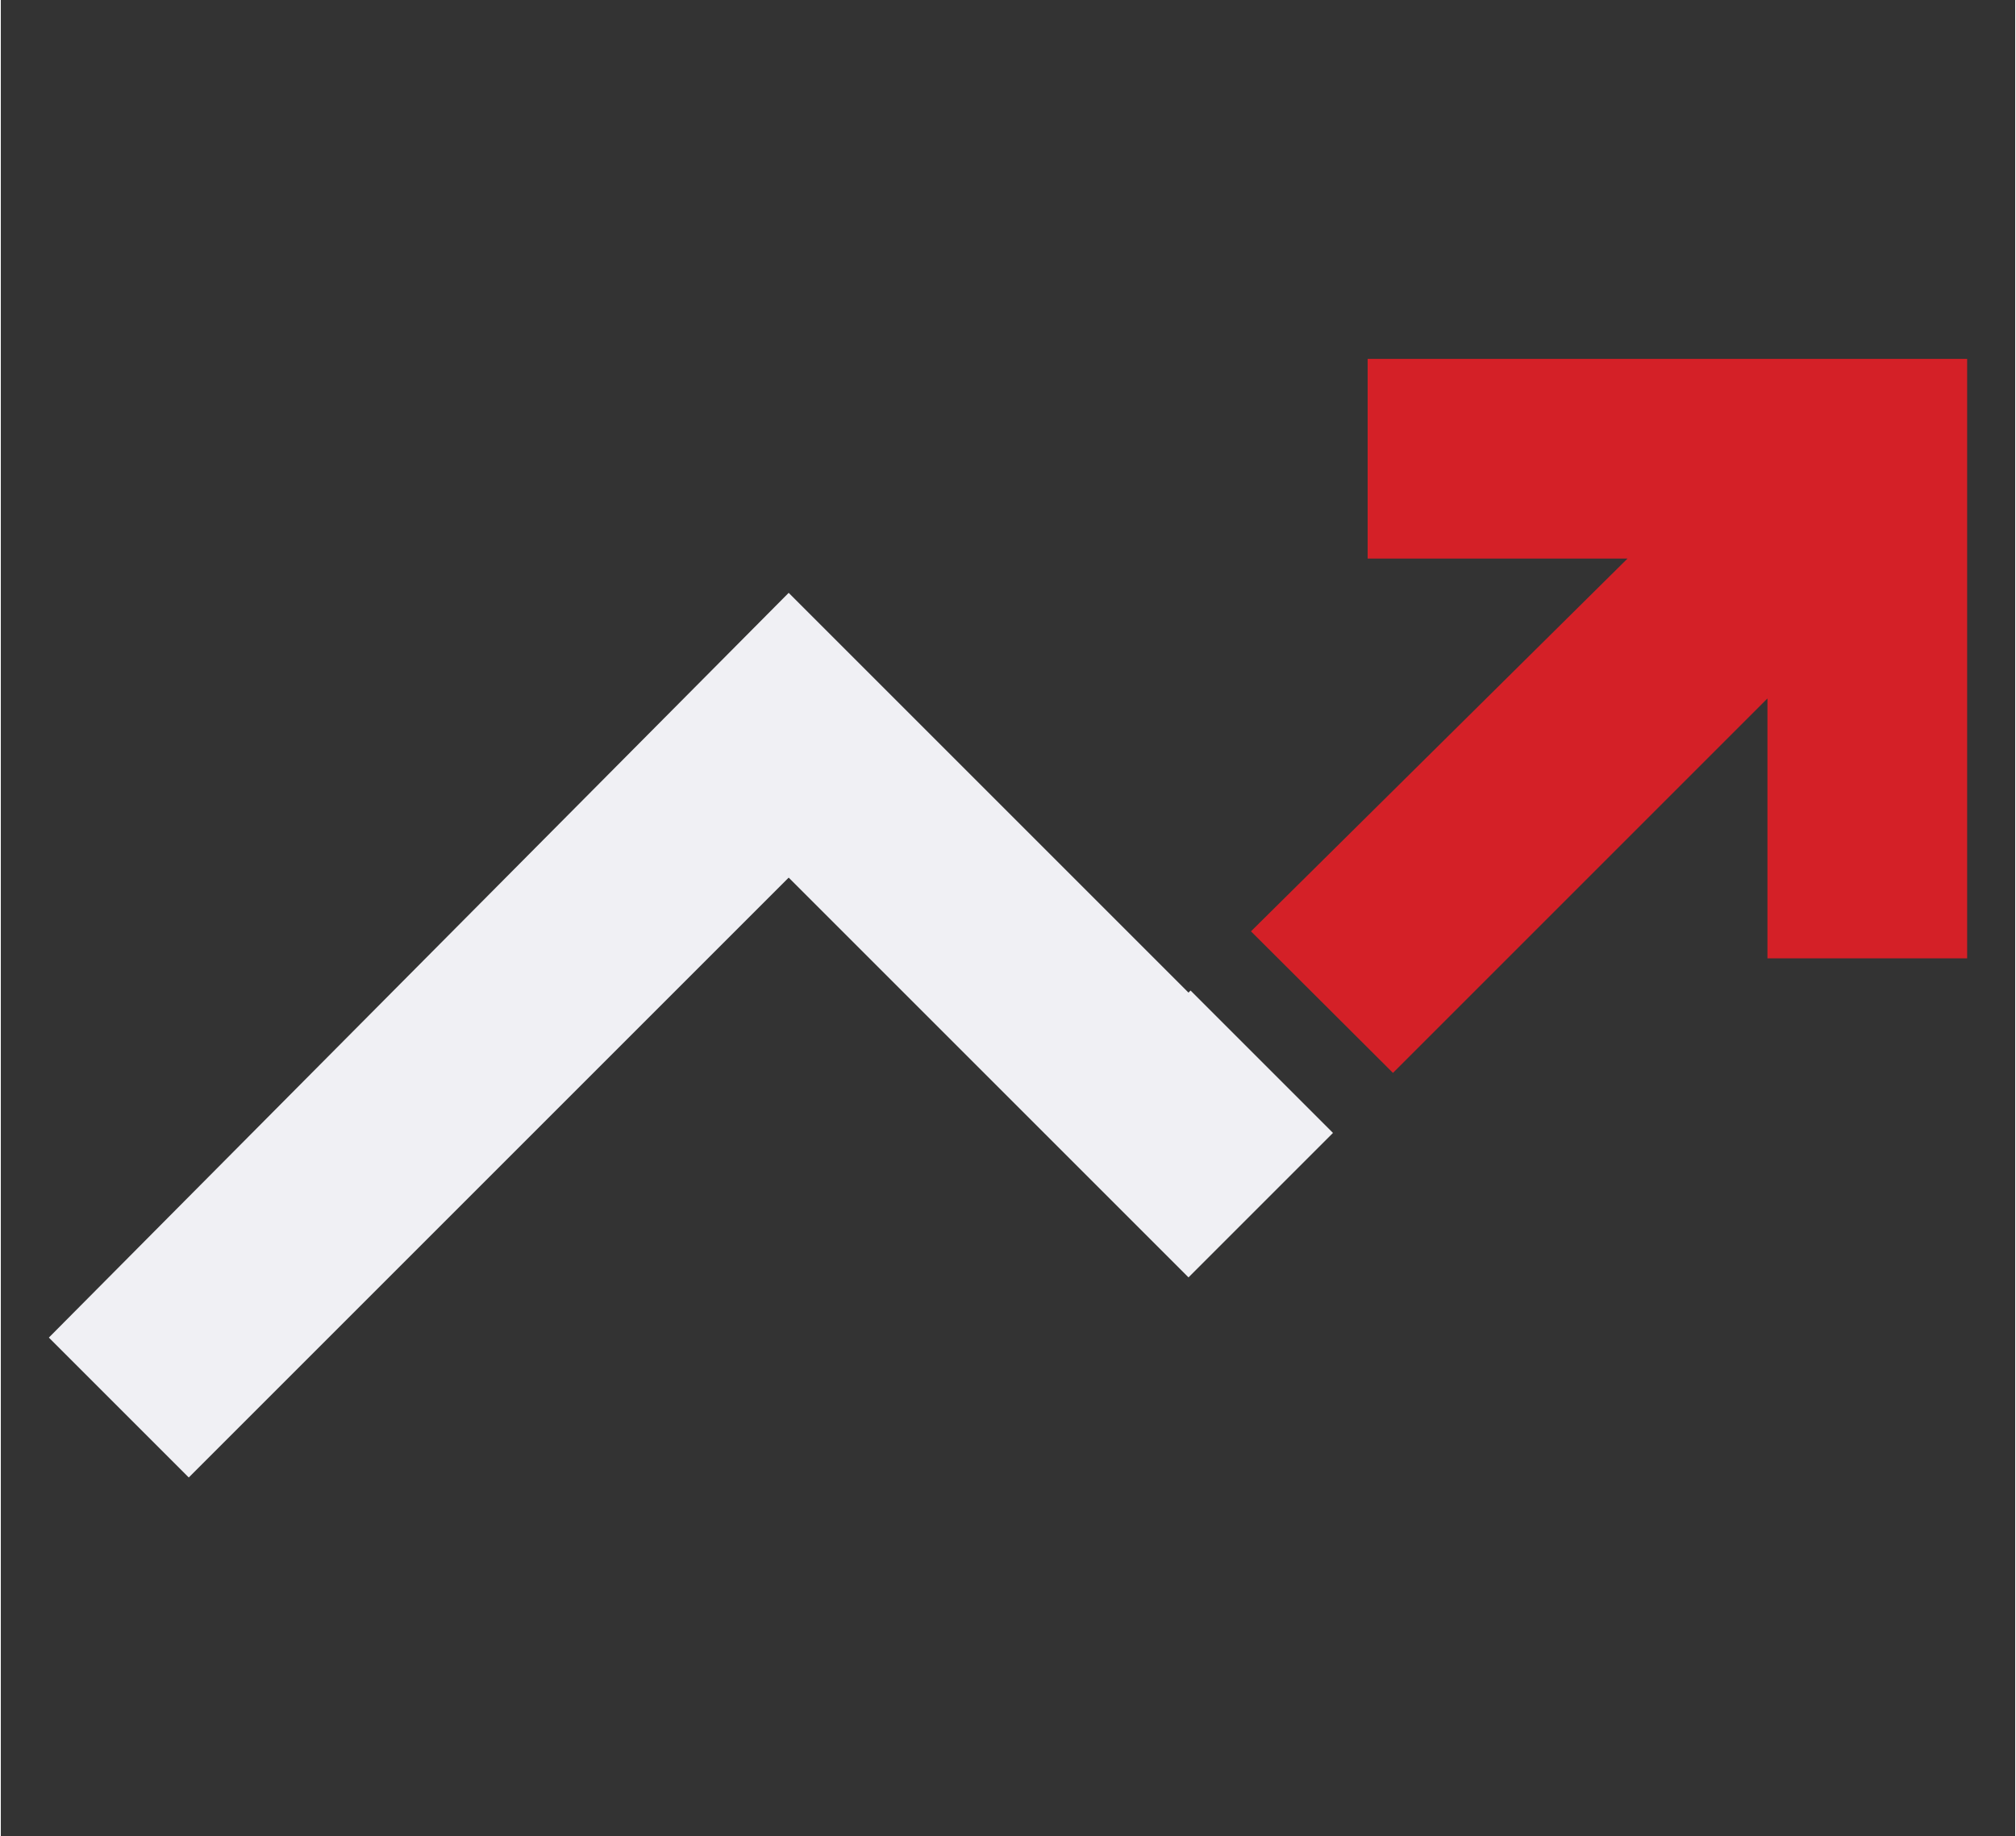
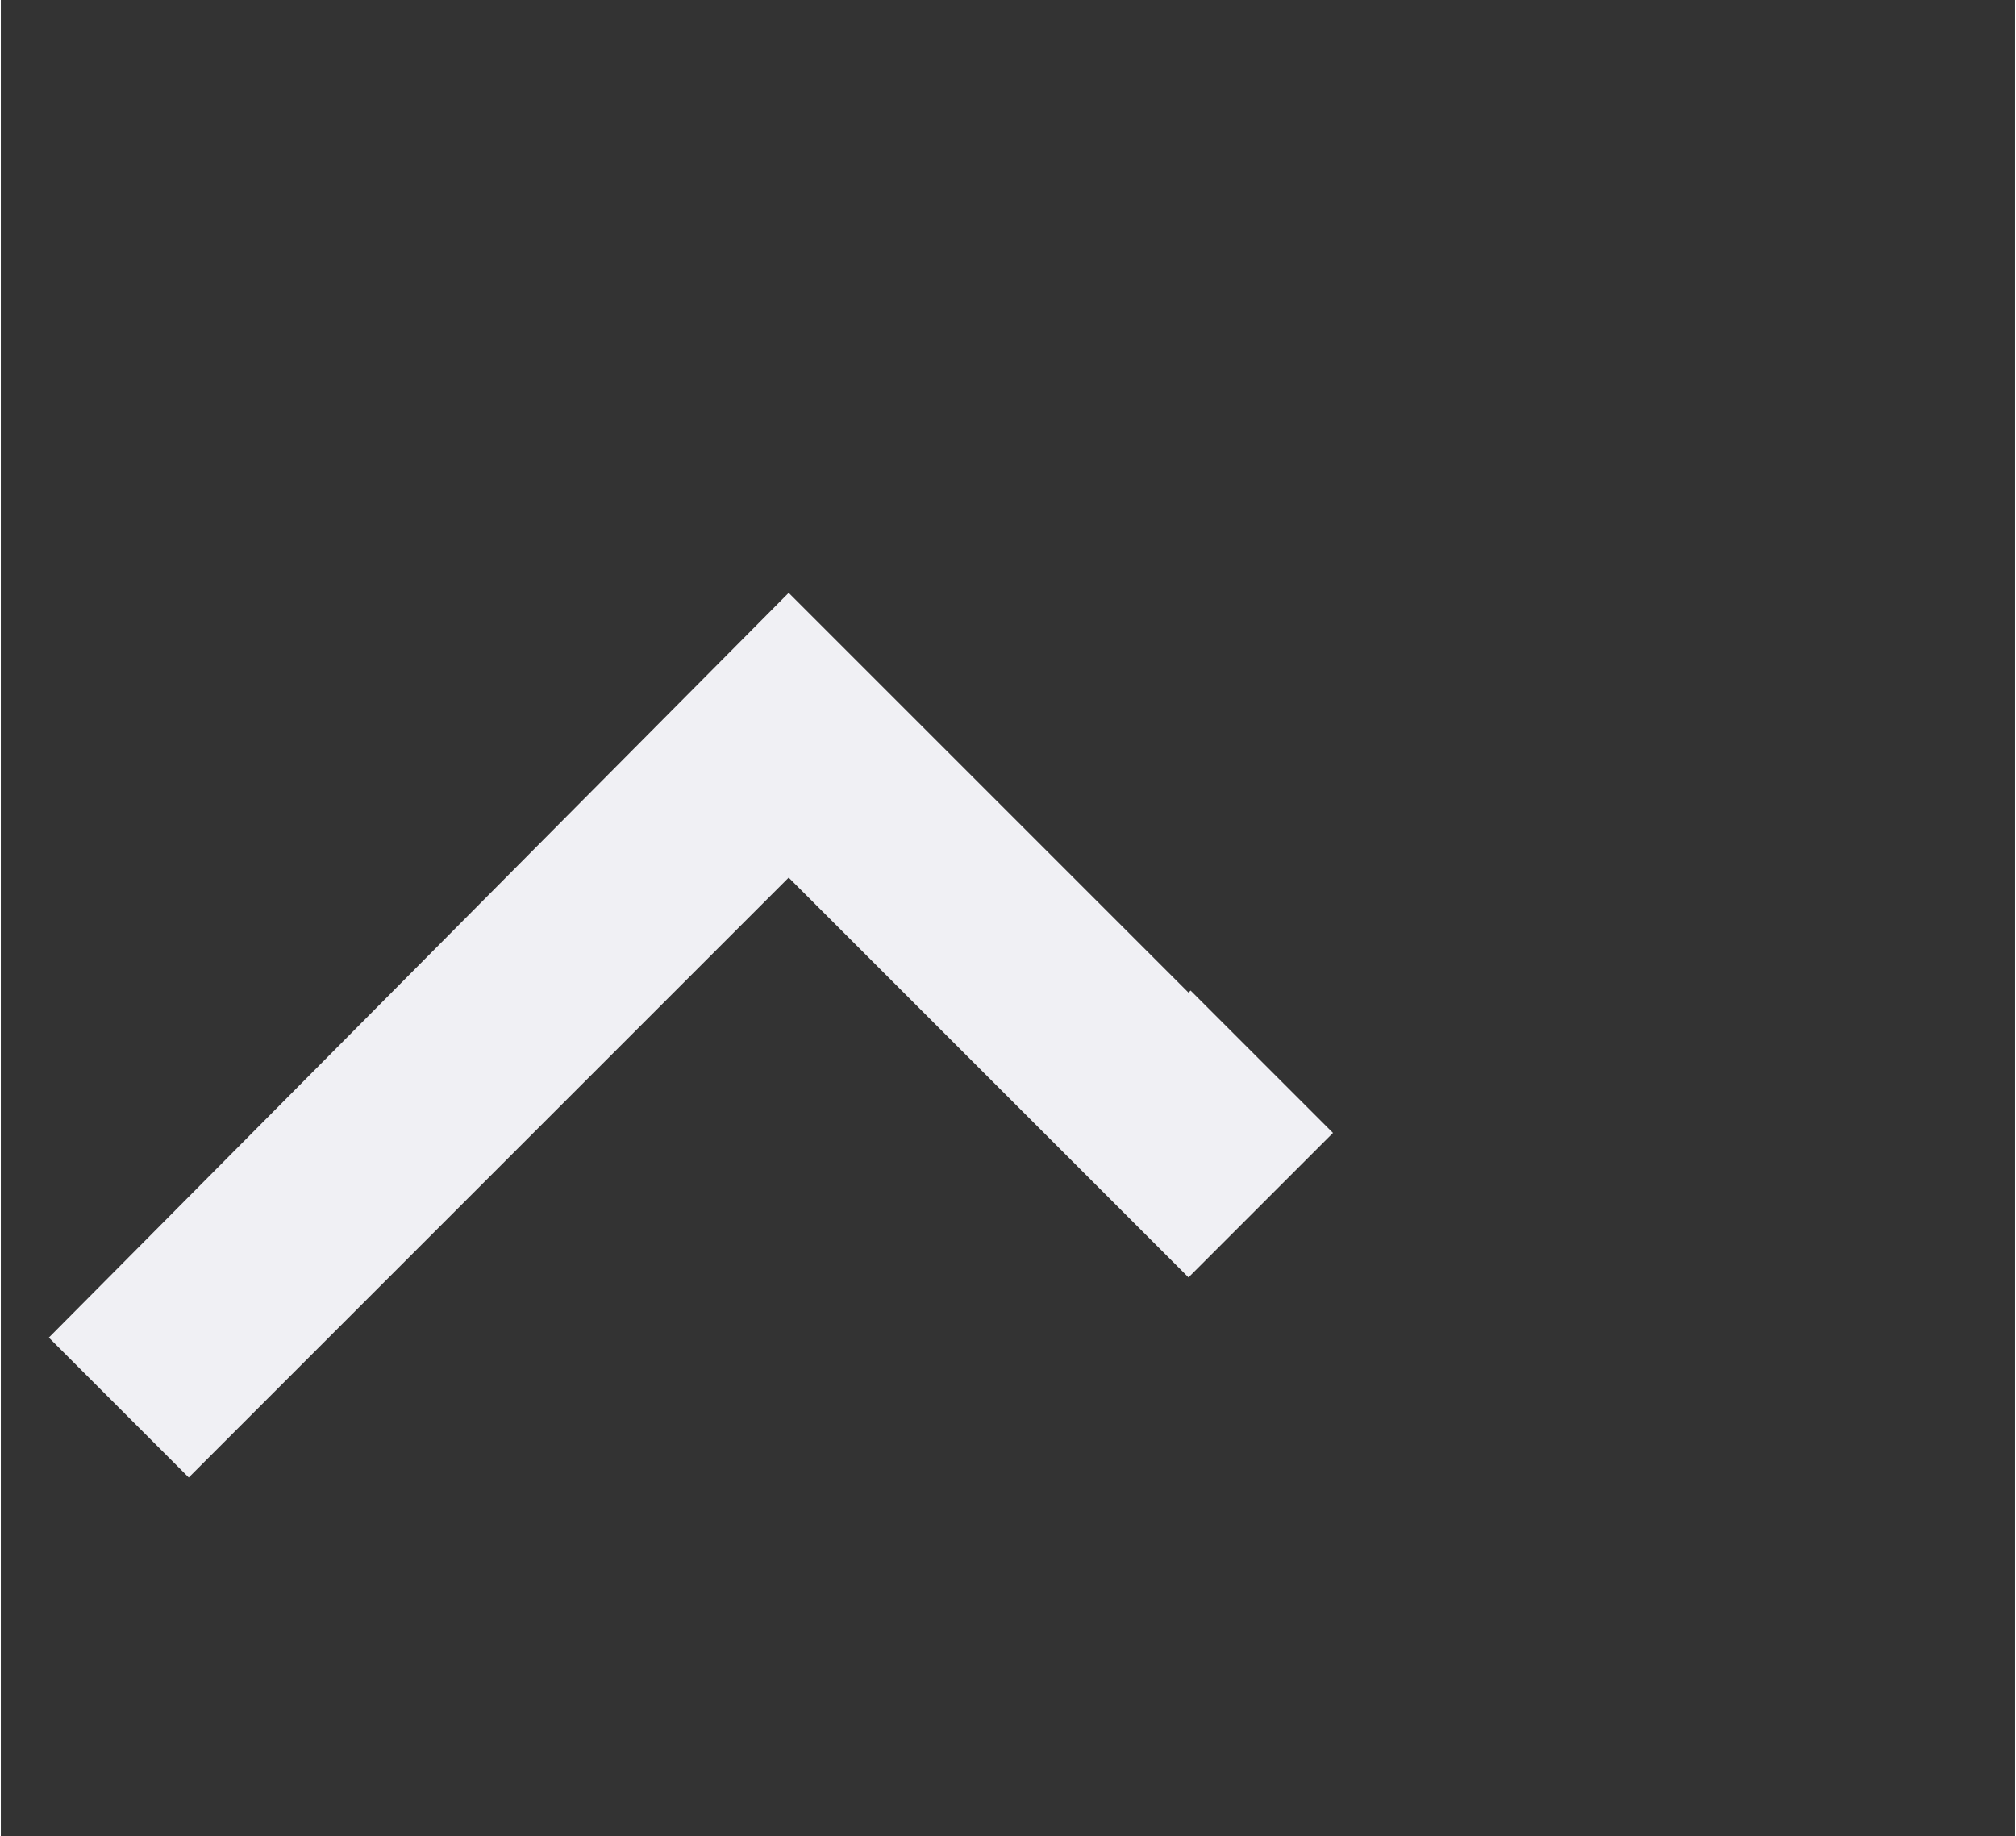
<svg xmlns="http://www.w3.org/2000/svg" id="Layer_1" data-name="Layer 1" width=".674in" height=".614in" viewBox="0 0 48.519 44.236">
  <rect x="0" y="0" width="48.519" height="44.236" fill="#333333" stroke="none" />
  <defs>
    <style>
      .cls-1 {
        fill: #f0f0f4;
      }

      .cls-2 {
        fill: #d42027;
      }
    </style>
  </defs>
  <polygon class="cls-1" points="28.657 23.861 32.087 27.291 28.607 30.771 18.977 21.141 4.527 35.591 1.157 32.221 18.977 14.281 28.607 23.911 28.657 23.861" />
-   <polygon class="cls-2" points="47.362 8.645 47.362 23.085 42.552 23.085 42.552 16.825 33.532 25.845 30.112 22.435 39.182 13.455 32.922 13.455 32.922 8.645 47.362 8.645" />
</svg>